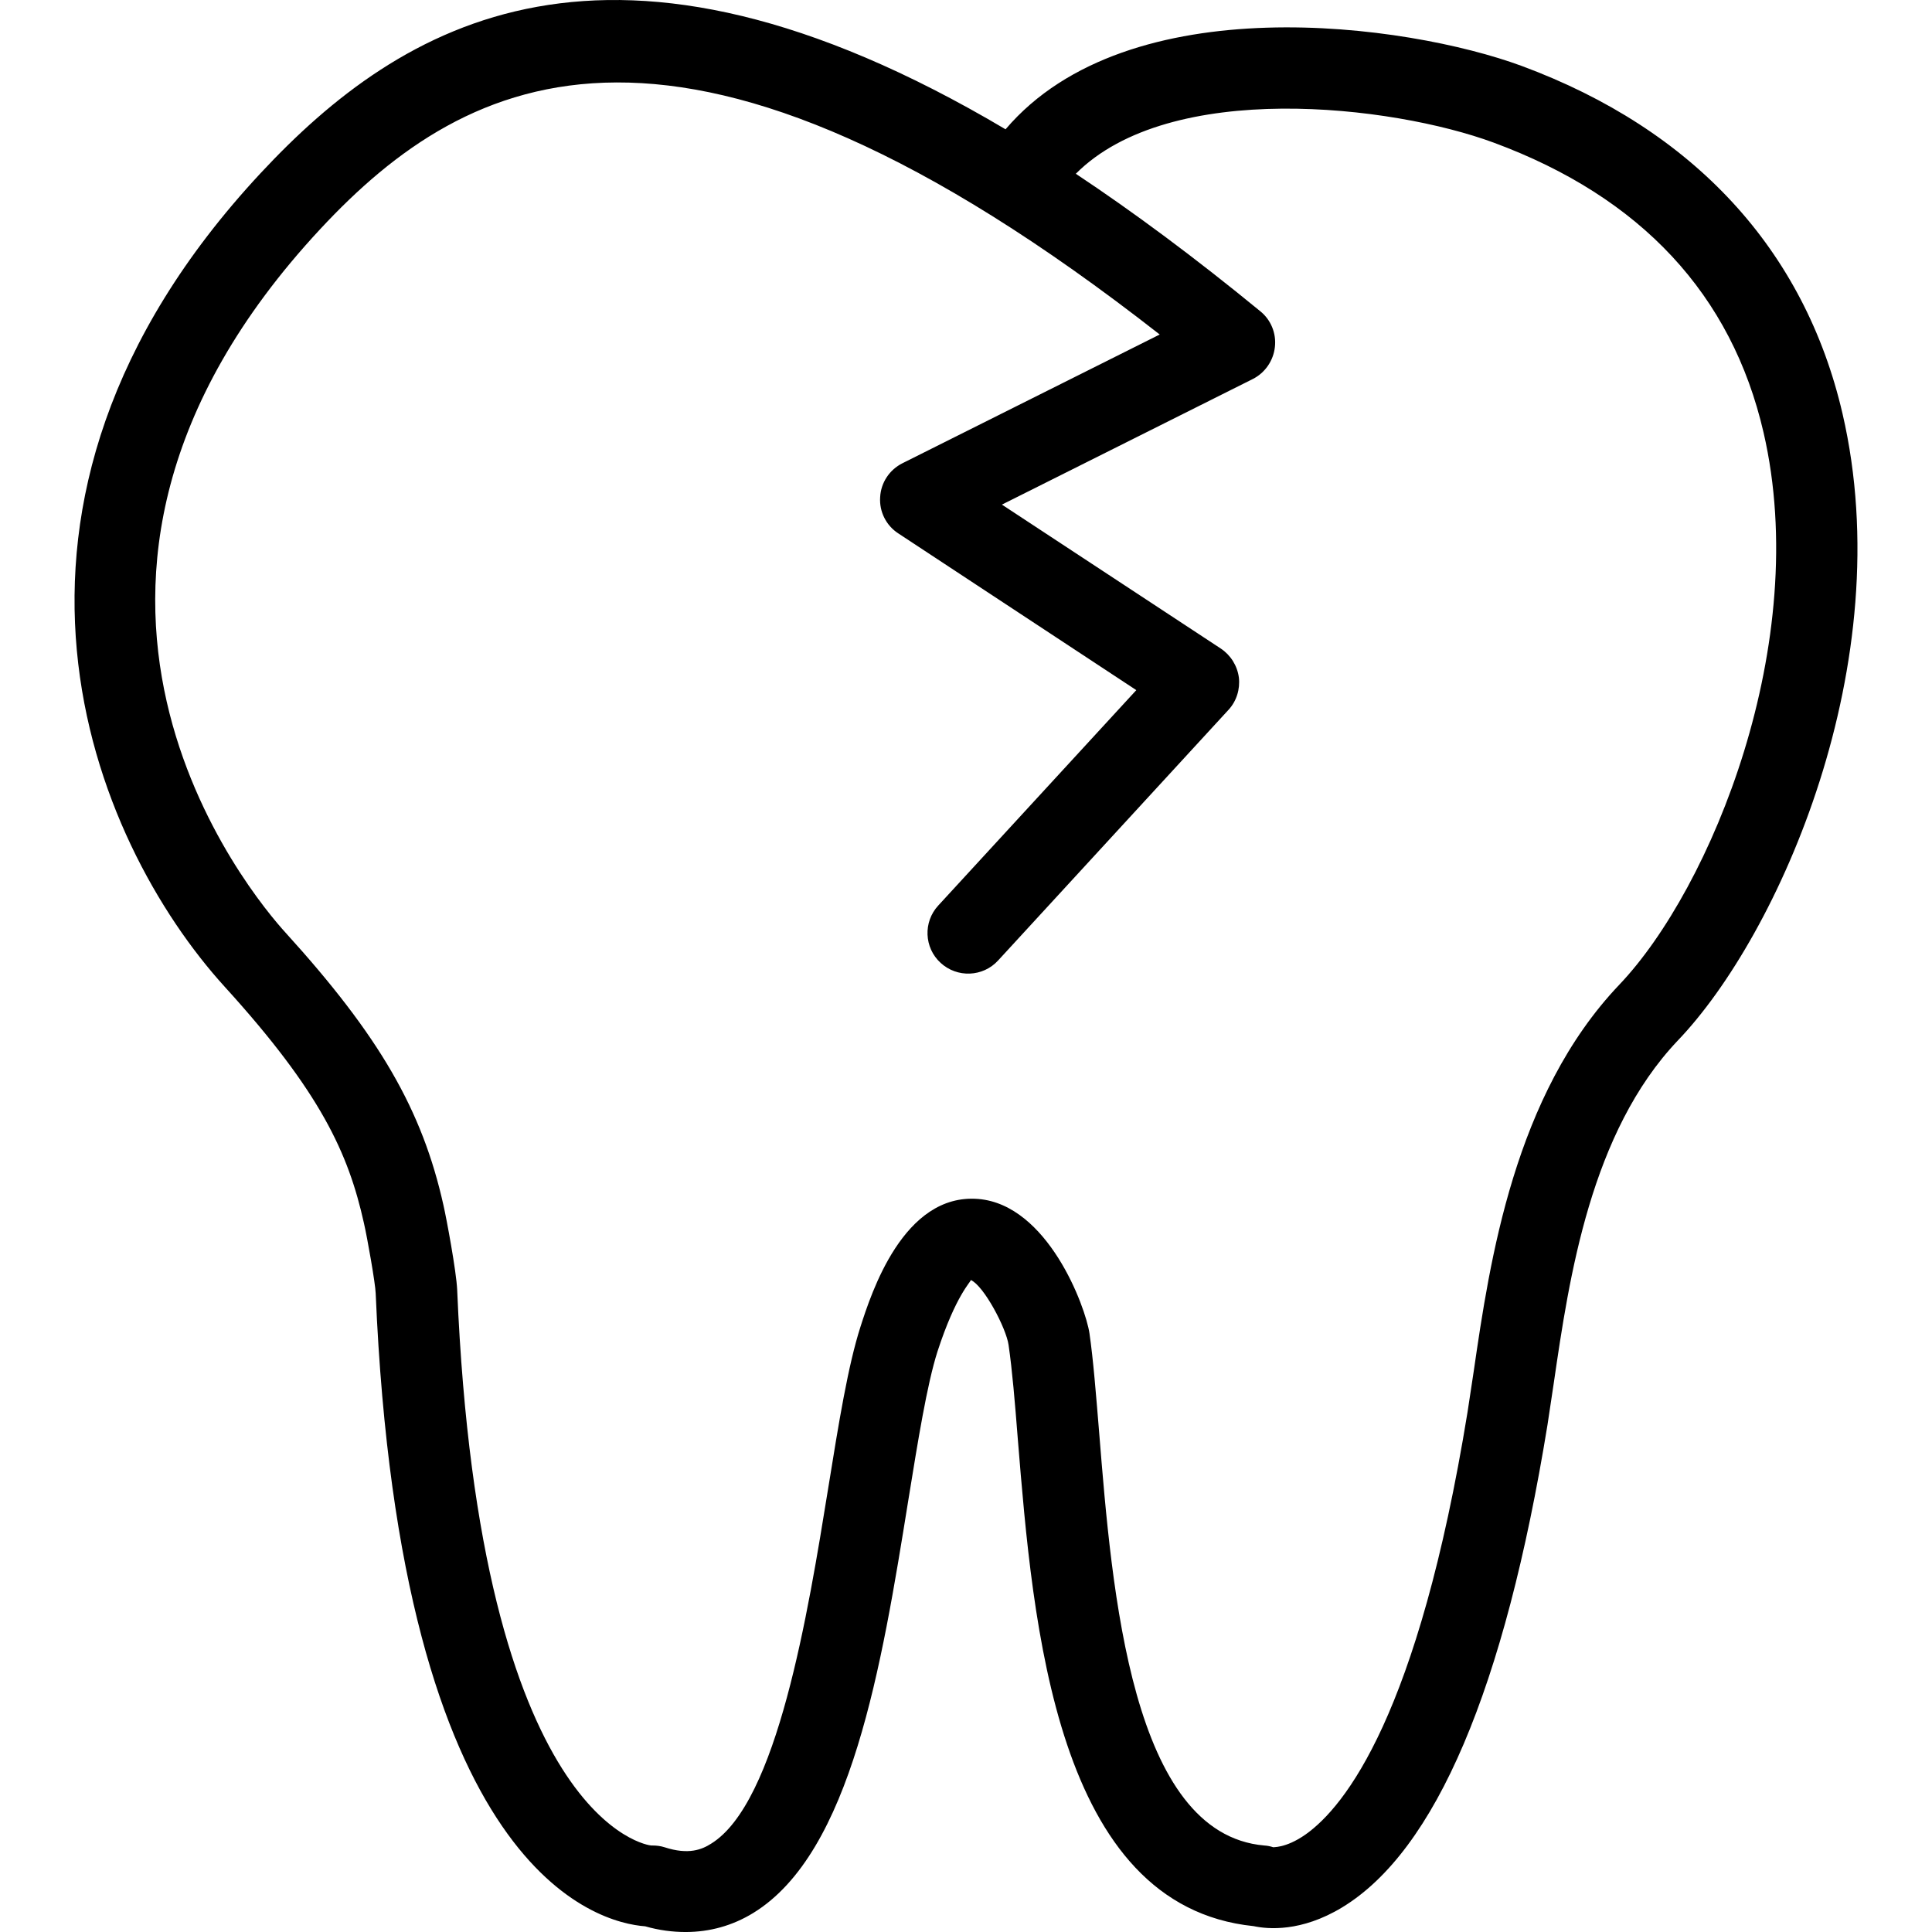
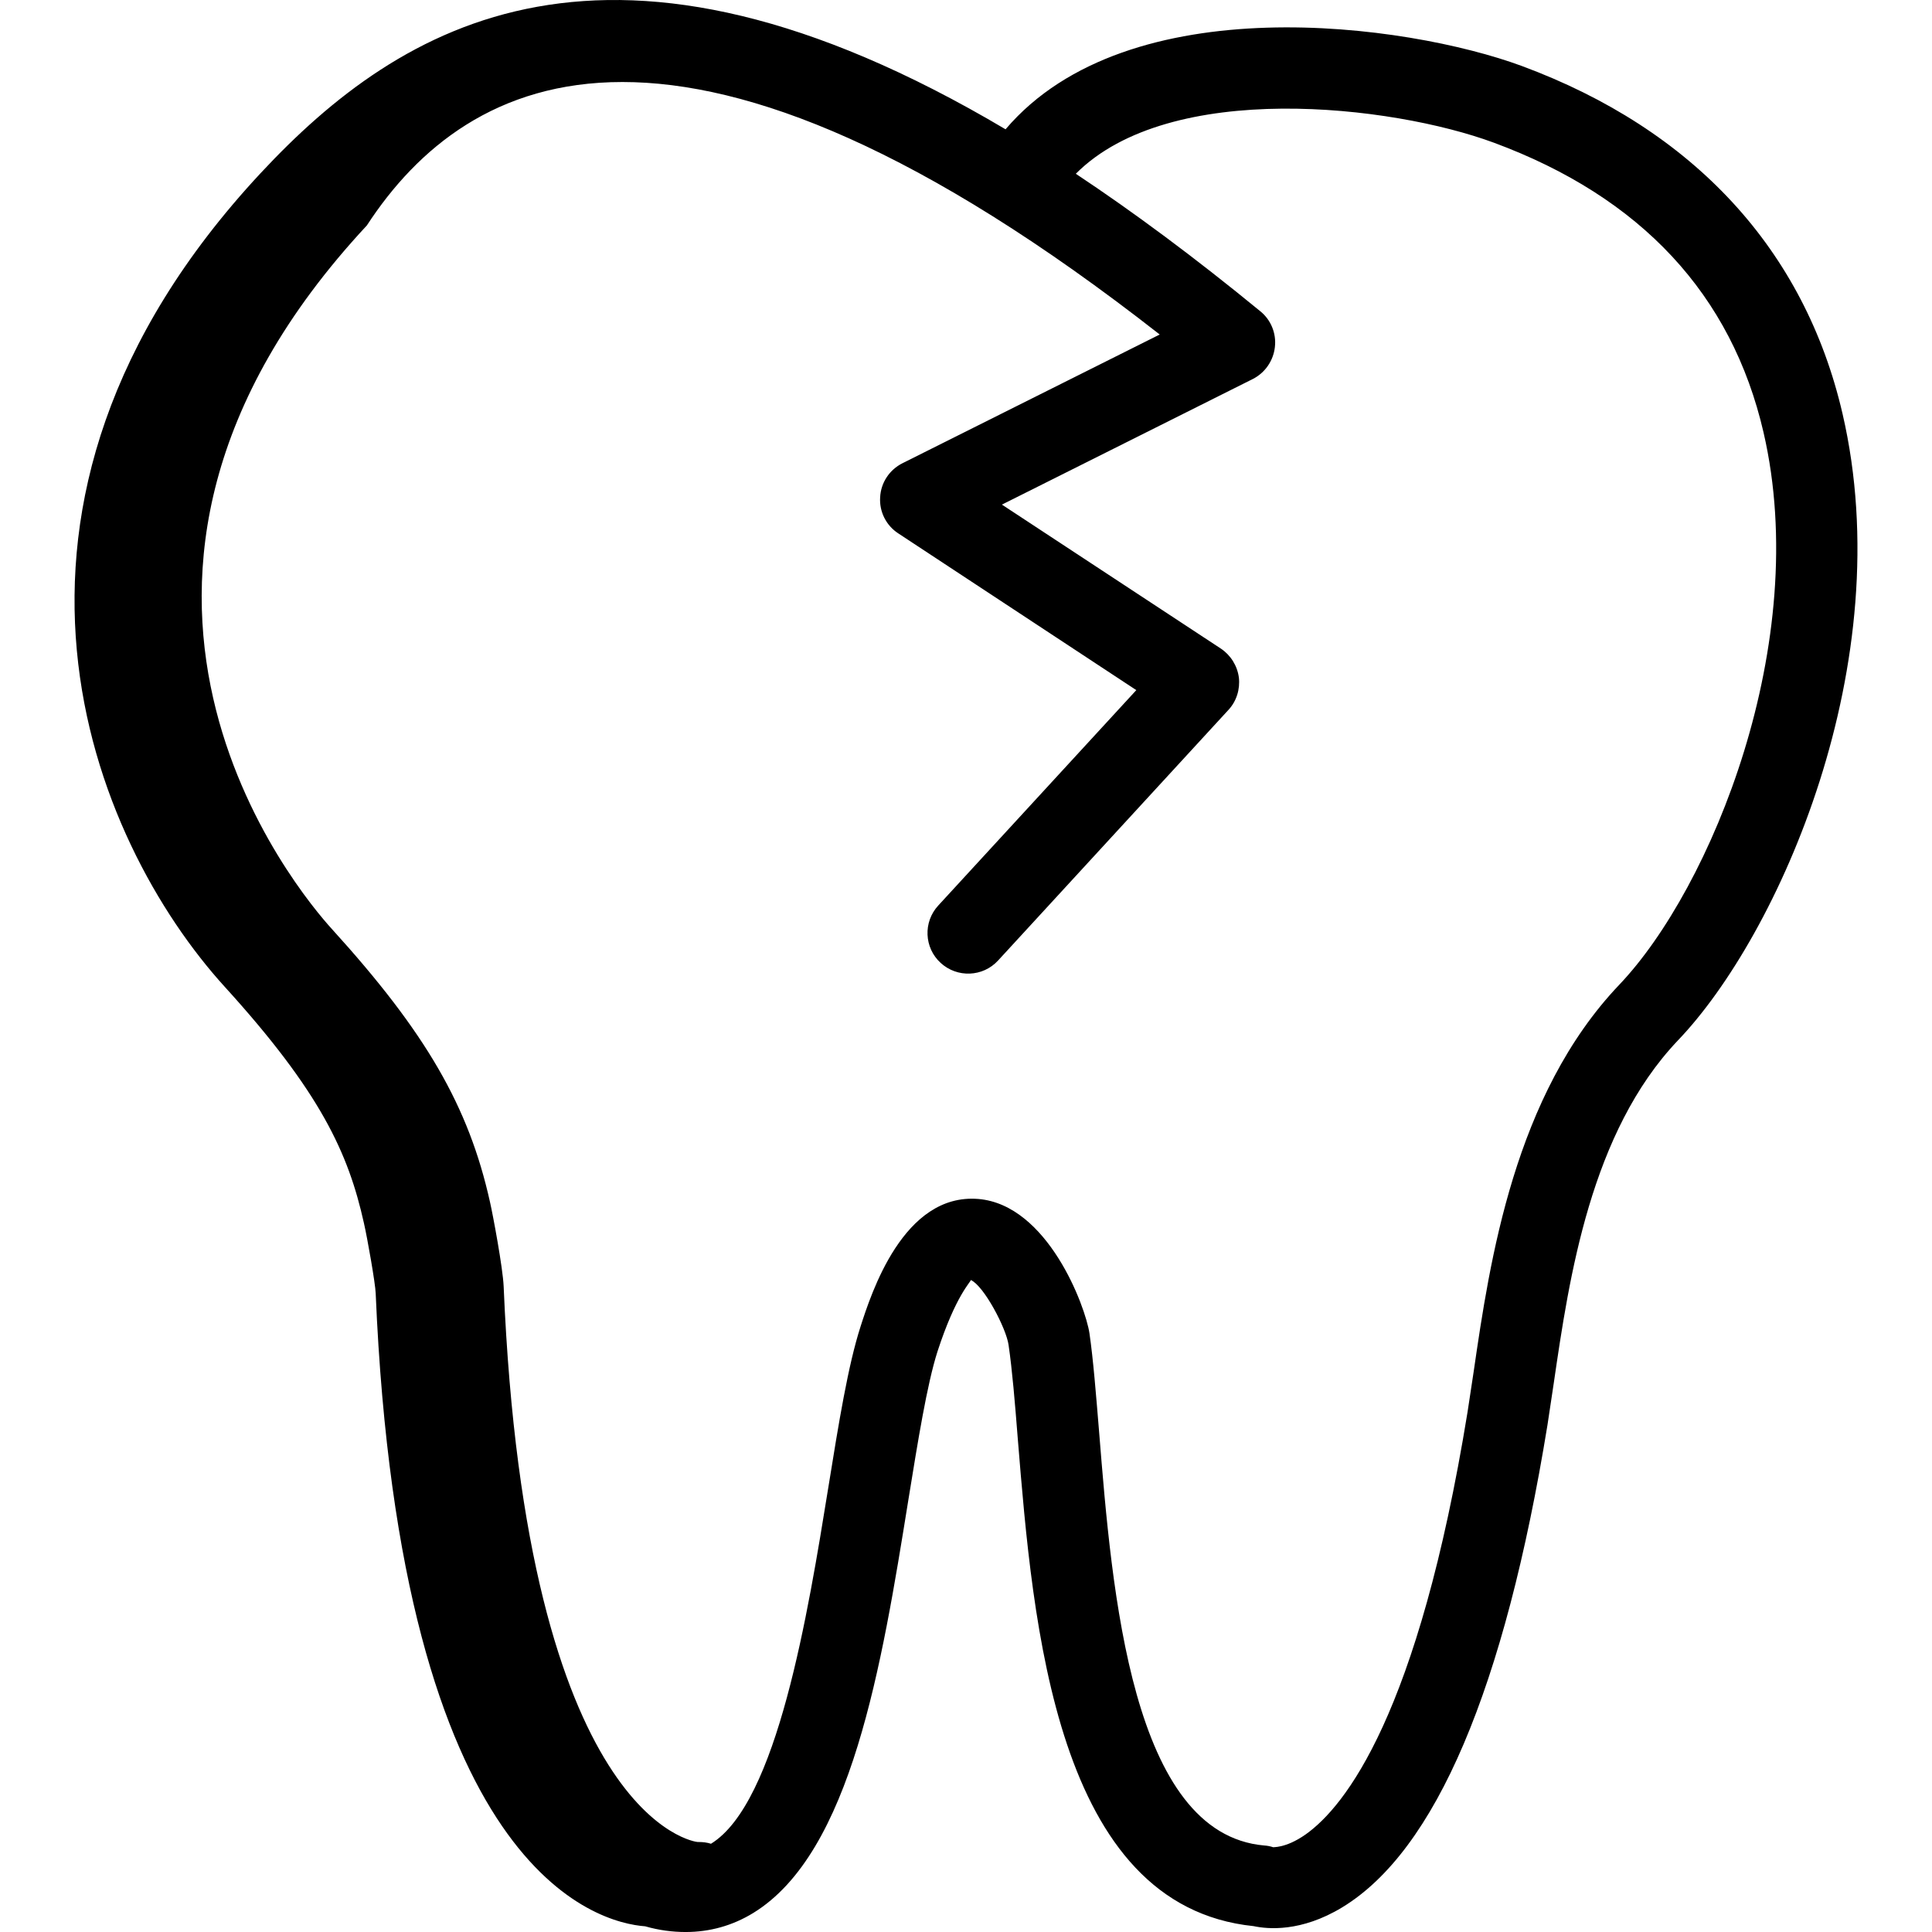
<svg xmlns="http://www.w3.org/2000/svg" fill="#000000" version="1.1" id="Capa_1" width="800px" height="800px" viewBox="0 0 148.204 148.204" xml:space="preserve">
  <g>
-     <path d="M141.341,31.737C138.43,19.163,129.924,9.944,116.734,5.06c-8.786-3.245-30.184-6.205-39.598,4.859   c-30.37-18-46.384-8.19-57.153,3.373C-3.785,38.825,7.09,64.545,17.253,75.712c7.353,8.087,9.472,12.763,10.662,18.104   c0.271,1.181,0.88,4.646,0.904,5.395c1.885,44.47,17.05,48.287,20.673,48.556c1.053,0.304,2.101,0.438,3.102,0.438   c1.848,0,3.599-0.486,5.188-1.461c7.532-4.622,9.853-18.986,11.892-31.646c0.743-4.579,1.434-8.896,2.238-11.417   c1.416-4.354,2.57-5.347,2.558-5.492c1.011,0.45,2.719,3.702,2.898,4.986c0.28,1.918,0.487,4.402,0.706,7.191   c1.166,14.285,2.898,35.829,18.091,37.388c1.078,0.231,3.636,0.475,6.79-1.437c7.167-4.348,12.464-16.788,15.752-37.011   l0.487-3.239c1.182-8.104,2.825-19.211,9.512-26.25C136.439,71.743,145.773,50.863,141.341,31.737z M124.218,75.536   c-8.062,8.465-9.938,21.203-11.167,29.643l-0.476,3.142c-3.781,23.242-9.407,30.263-12.415,32.395   c-1.59,1.12-2.582,0.95-2.473,0.992c-0.231-0.079-0.469-0.128-0.706-0.14c-10.182-0.889-11.679-19.418-12.666-31.7   c-0.243-2.947-0.45-5.571-0.742-7.587c-0.305-2.059-3.2-9.865-8.531-10.309c-5.748-0.463-8.217,7.264-9.033,9.797   c-0.956,2.978-1.659,7.319-2.469,12.337c-1.559,9.633-3.909,24.198-9,27.328c-0.685,0.433-1.708,0.876-3.565,0.268   c-0.305-0.098-0.624-0.134-0.935-0.134c-0.03,0-0.058,0-0.088,0c-0.143,0-13.149-1.571-14.882-42.624   c-0.064-1.431-0.819-5.468-1.05-6.479c-1.632-7.331-4.917-12.994-12.127-20.934c-2.411-2.643-22.77-26.622,2.683-53.969   C35.892,5.407,52.402-2.947,88.962,25.66l-19.738,9.877c-0.989,0.499-1.65,1.479-1.708,2.606c-0.073,1.108,0.463,2.174,1.397,2.777   l18.253,12.02l-15.19,16.521c-1.172,1.266-1.087,3.245,0.18,4.402c1.267,1.162,3.243,1.09,4.409-0.184l17.664-19.217   c0.628-0.67,0.908-1.596,0.805-2.49c-0.122-0.907-0.628-1.717-1.389-2.223l-16.788-11.04l19.242-9.633   c0.943-0.475,1.583-1.406,1.698-2.454c0.122-1.047-0.304-2.088-1.12-2.746c-5.018-4.116-9.73-7.611-14.151-10.546   c7.216-7.252,24.26-5.273,32.06-2.387c11.296,4.178,18.255,11.655,20.697,22.238C139.009,49.304,131.257,68.144,124.218,75.536z" />
+     <path d="M141.341,31.737C138.43,19.163,129.924,9.944,116.734,5.06c-8.786-3.245-30.184-6.205-39.598,4.859   c-30.37-18-46.384-8.19-57.153,3.373C-3.785,38.825,7.09,64.545,17.253,75.712c7.353,8.087,9.472,12.763,10.662,18.104   c0.271,1.181,0.88,4.646,0.904,5.395c1.885,44.47,17.05,48.287,20.673,48.556c1.053,0.304,2.101,0.438,3.102,0.438   c1.848,0,3.599-0.486,5.188-1.461c7.532-4.622,9.853-18.986,11.892-31.646c0.743-4.579,1.434-8.896,2.238-11.417   c1.416-4.354,2.57-5.347,2.558-5.492c1.011,0.45,2.719,3.702,2.898,4.986c0.28,1.918,0.487,4.402,0.706,7.191   c1.166,14.285,2.898,35.829,18.091,37.388c1.078,0.231,3.636,0.475,6.79-1.437c7.167-4.348,12.464-16.788,15.752-37.011   l0.487-3.239c1.182-8.104,2.825-19.211,9.512-26.25C136.439,71.743,145.773,50.863,141.341,31.737z M124.218,75.536   c-8.062,8.465-9.938,21.203-11.167,29.643l-0.476,3.142c-3.781,23.242-9.407,30.263-12.415,32.395   c-1.59,1.12-2.582,0.95-2.473,0.992c-0.231-0.079-0.469-0.128-0.706-0.14c-10.182-0.889-11.679-19.418-12.666-31.7   c-0.243-2.947-0.45-5.571-0.742-7.587c-0.305-2.059-3.2-9.865-8.531-10.309c-5.748-0.463-8.217,7.264-9.033,9.797   c-0.956,2.978-1.659,7.319-2.469,12.337c-1.559,9.633-3.909,24.198-9,27.328c-0.305-0.098-0.624-0.134-0.935-0.134c-0.03,0-0.058,0-0.088,0c-0.143,0-13.149-1.571-14.882-42.624   c-0.064-1.431-0.819-5.468-1.05-6.479c-1.632-7.331-4.917-12.994-12.127-20.934c-2.411-2.643-22.77-26.622,2.683-53.969   C35.892,5.407,52.402-2.947,88.962,25.66l-19.738,9.877c-0.989,0.499-1.65,1.479-1.708,2.606c-0.073,1.108,0.463,2.174,1.397,2.777   l18.253,12.02l-15.19,16.521c-1.172,1.266-1.087,3.245,0.18,4.402c1.267,1.162,3.243,1.09,4.409-0.184l17.664-19.217   c0.628-0.67,0.908-1.596,0.805-2.49c-0.122-0.907-0.628-1.717-1.389-2.223l-16.788-11.04l19.242-9.633   c0.943-0.475,1.583-1.406,1.698-2.454c0.122-1.047-0.304-2.088-1.12-2.746c-5.018-4.116-9.73-7.611-14.151-10.546   c7.216-7.252,24.26-5.273,32.06-2.387c11.296,4.178,18.255,11.655,20.697,22.238C139.009,49.304,131.257,68.144,124.218,75.536z" />
  </g>
</svg>